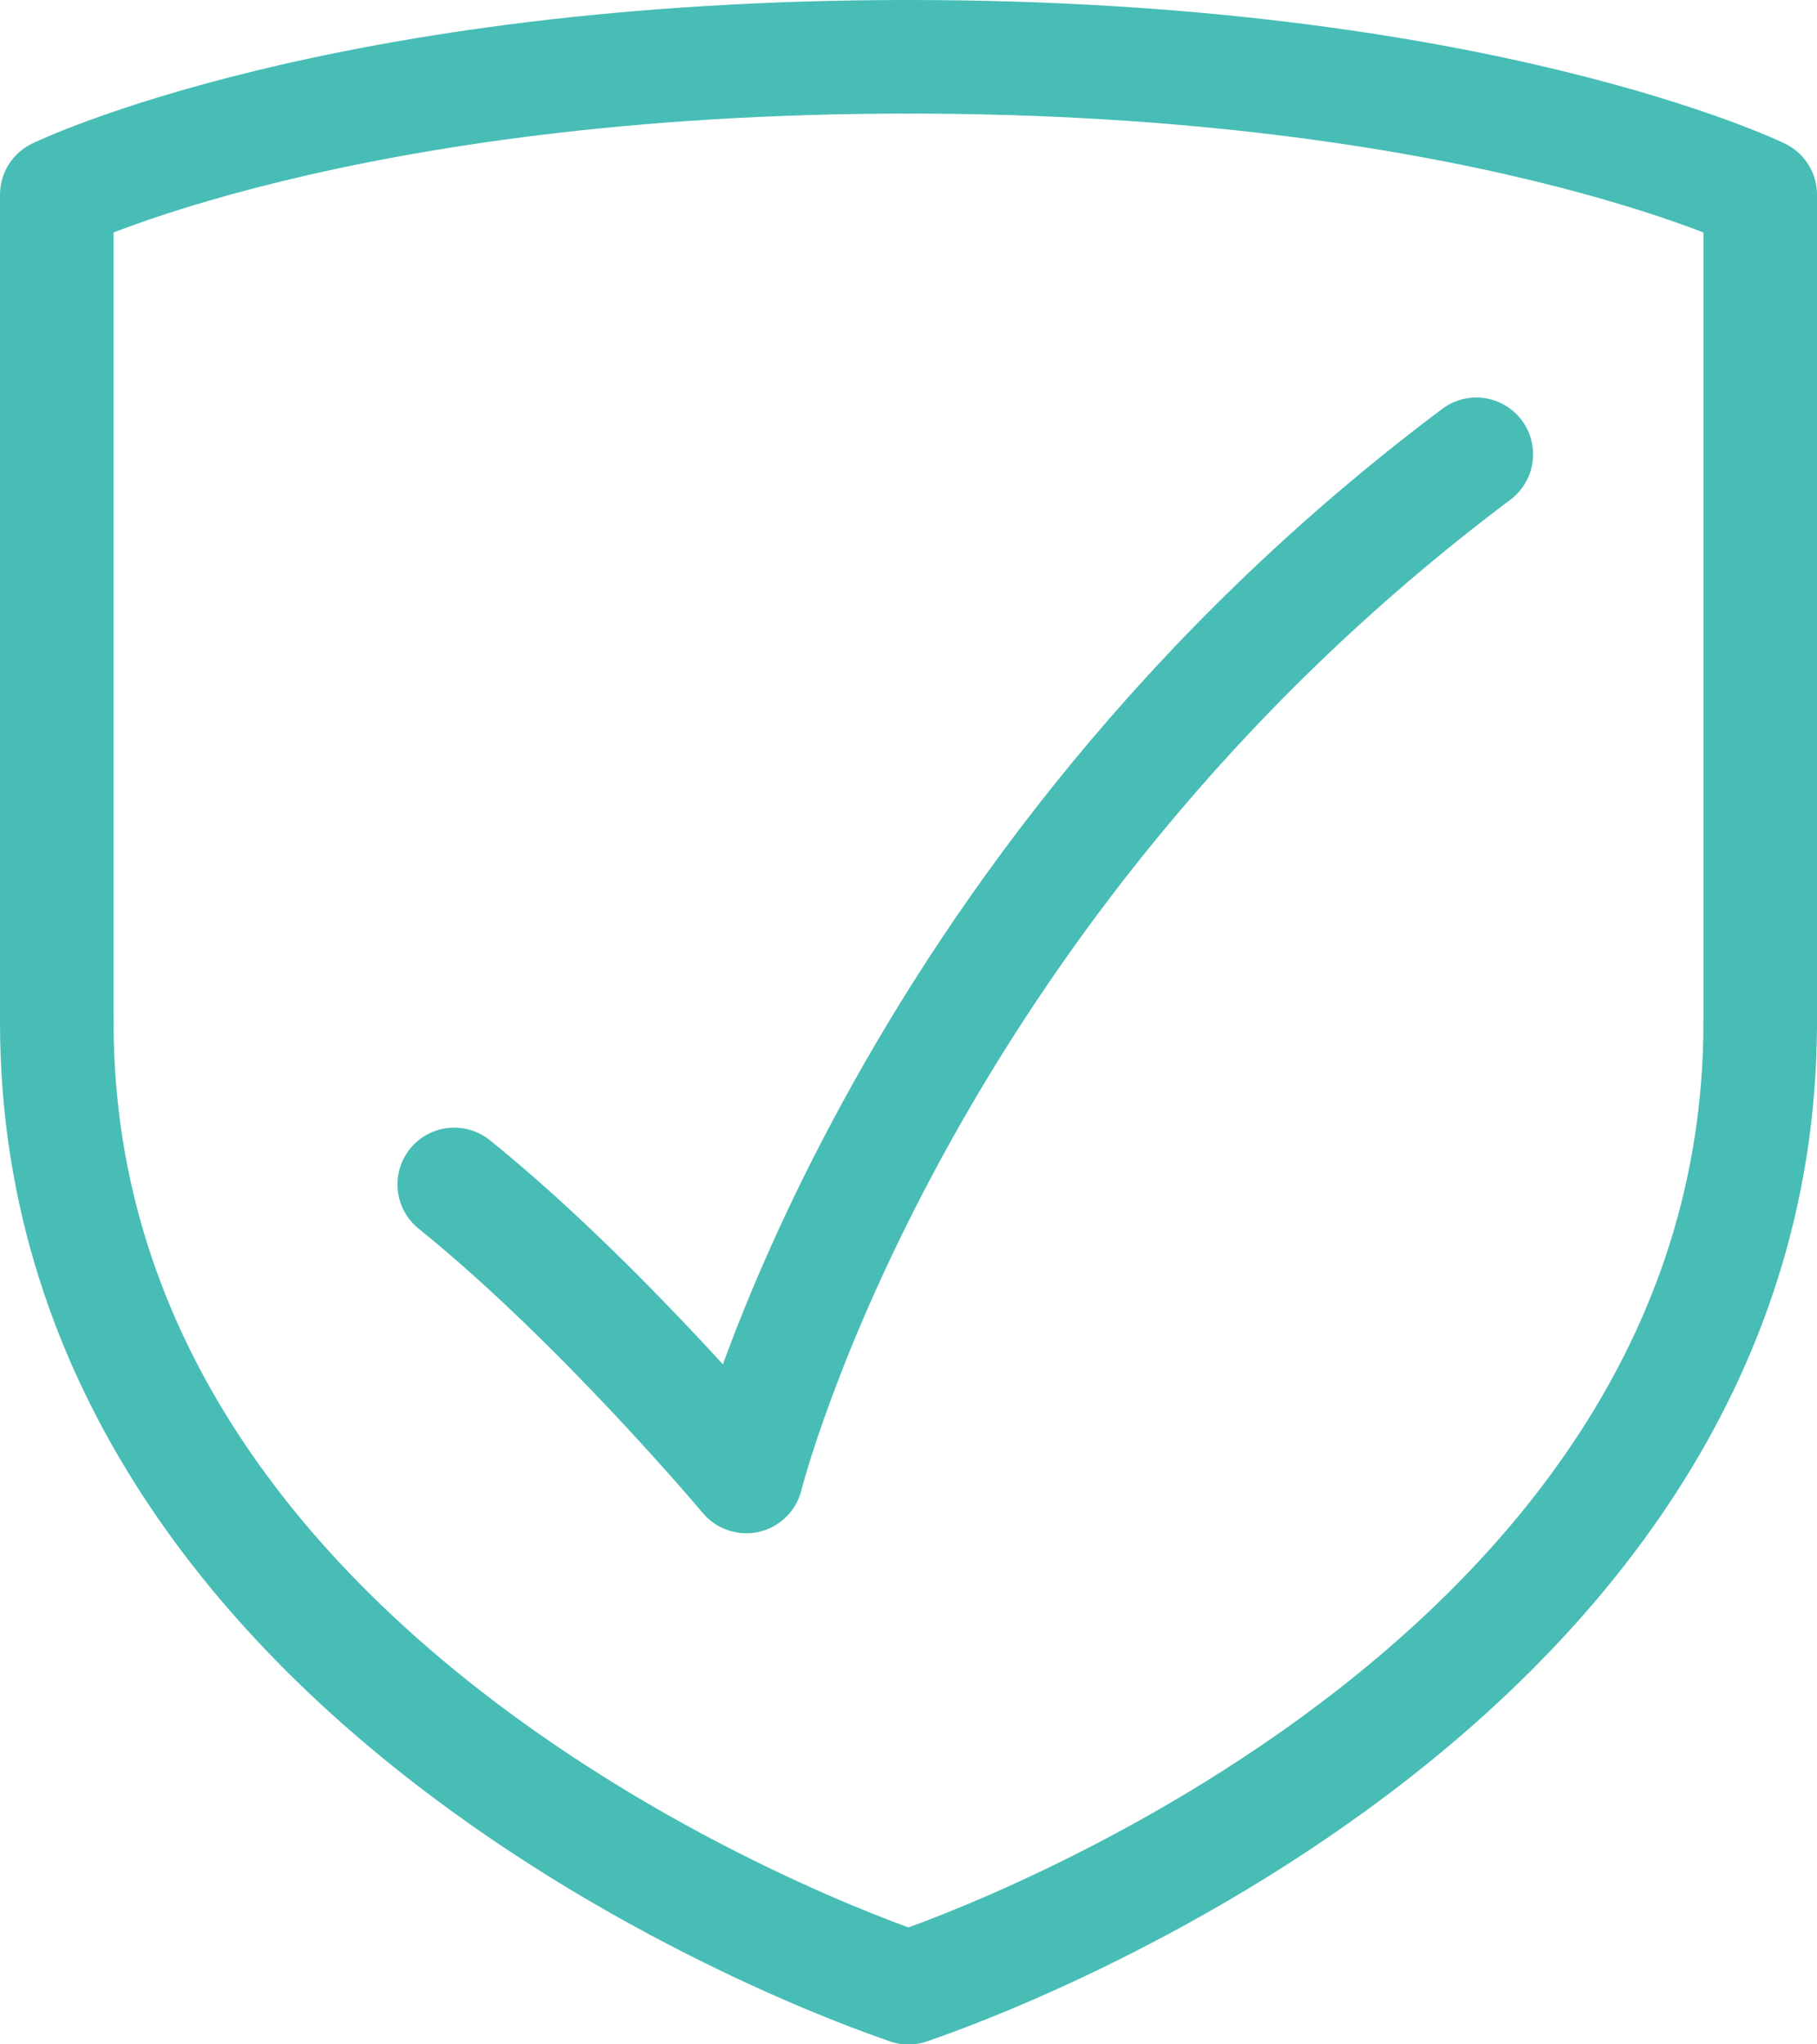
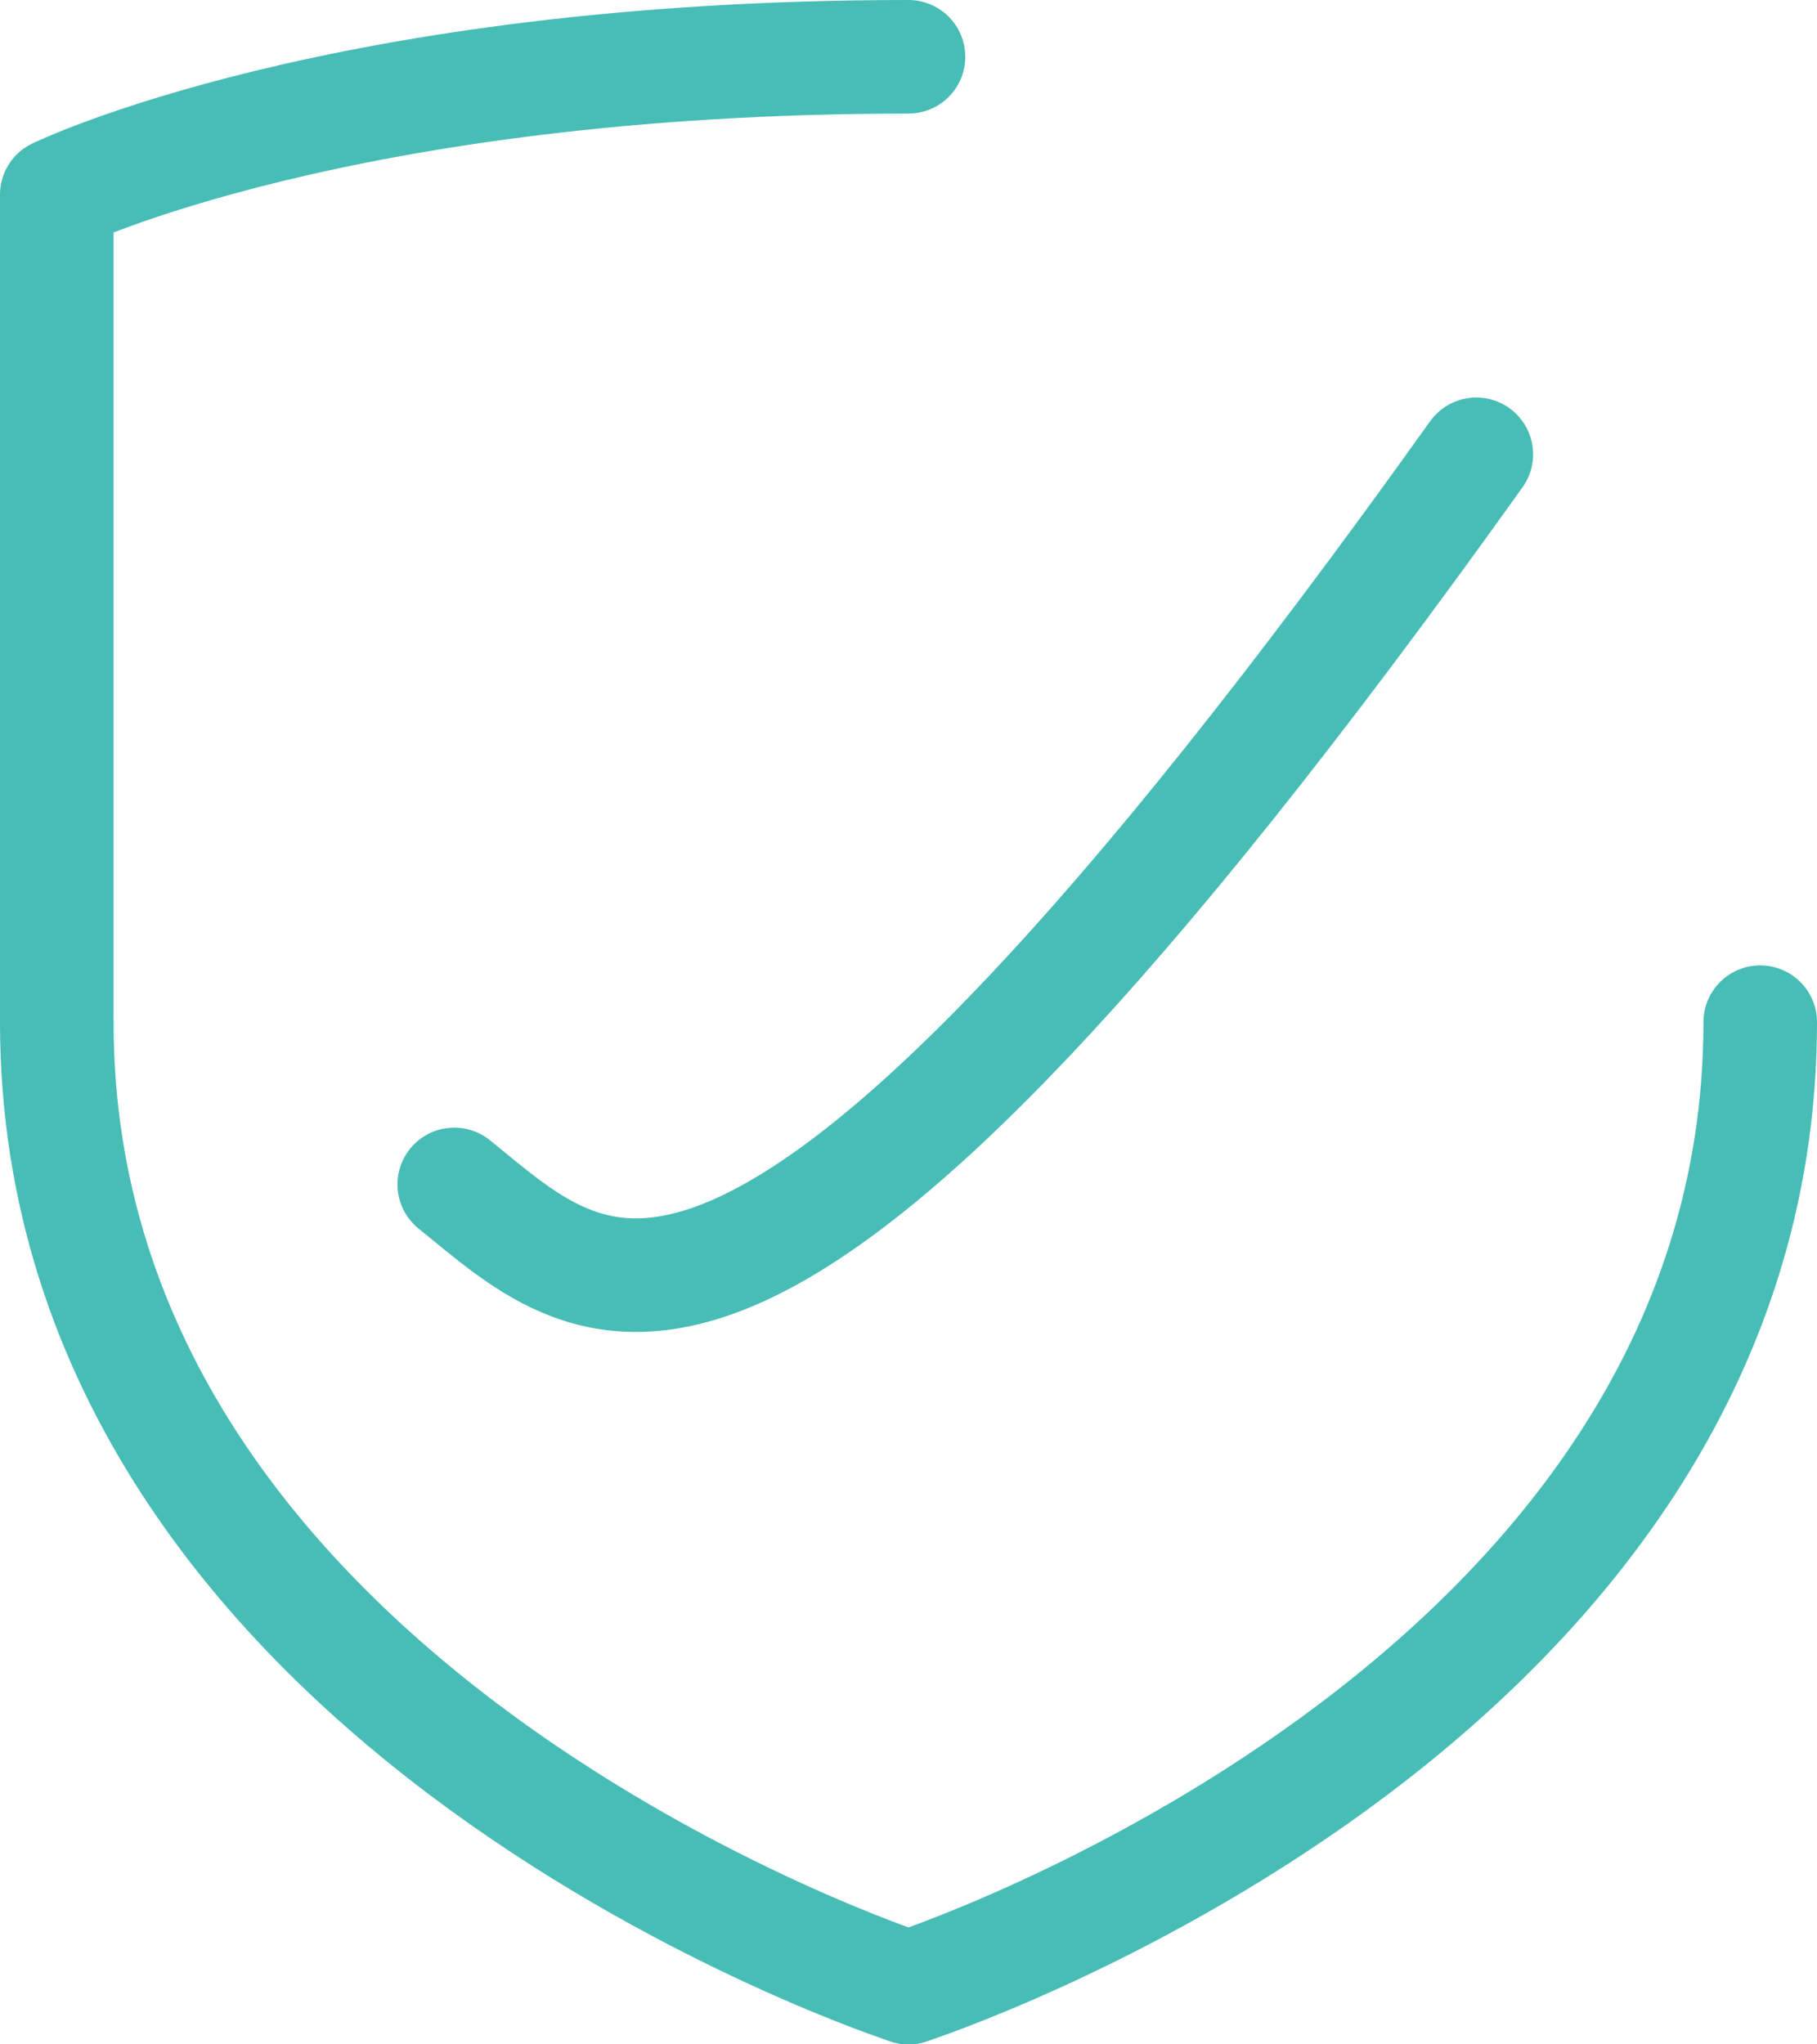
<svg xmlns="http://www.w3.org/2000/svg" width="32" height="36" viewBox="0 0 32 36" fill="none">
-   <path d="M31 18V3.429C31 3.429 26 1 16 1" stroke="#47BDB6" stroke-width="2" stroke-linecap="round" stroke-linejoin="round" />
  <path d="M16 35C16 35 1 30.143 1 18" stroke="#47BDB6" stroke-width="2" stroke-linecap="round" stroke-linejoin="round" />
  <path d="M16 35C16 35 31 30.143 31 18" stroke="#47BDB6" stroke-width="2" stroke-linecap="round" stroke-linejoin="round" />
  <path d="M1 18V3.429C1 3.429 6 1 16 1" stroke="#47BDB6" stroke-width="2" stroke-linecap="round" stroke-linejoin="round" />
-   <path d="M26 8C15.714 15.714 13.143 26 13.143 26C13.143 26 10.571 22.931 8 20.857" stroke="#47BDB6" stroke-width="2" stroke-linecap="round" stroke-linejoin="round" />
+   <path d="M26 8C13.143 26 10.571 22.931 8 20.857" stroke="#47BDB6" stroke-width="2" stroke-linecap="round" stroke-linejoin="round" />
</svg>